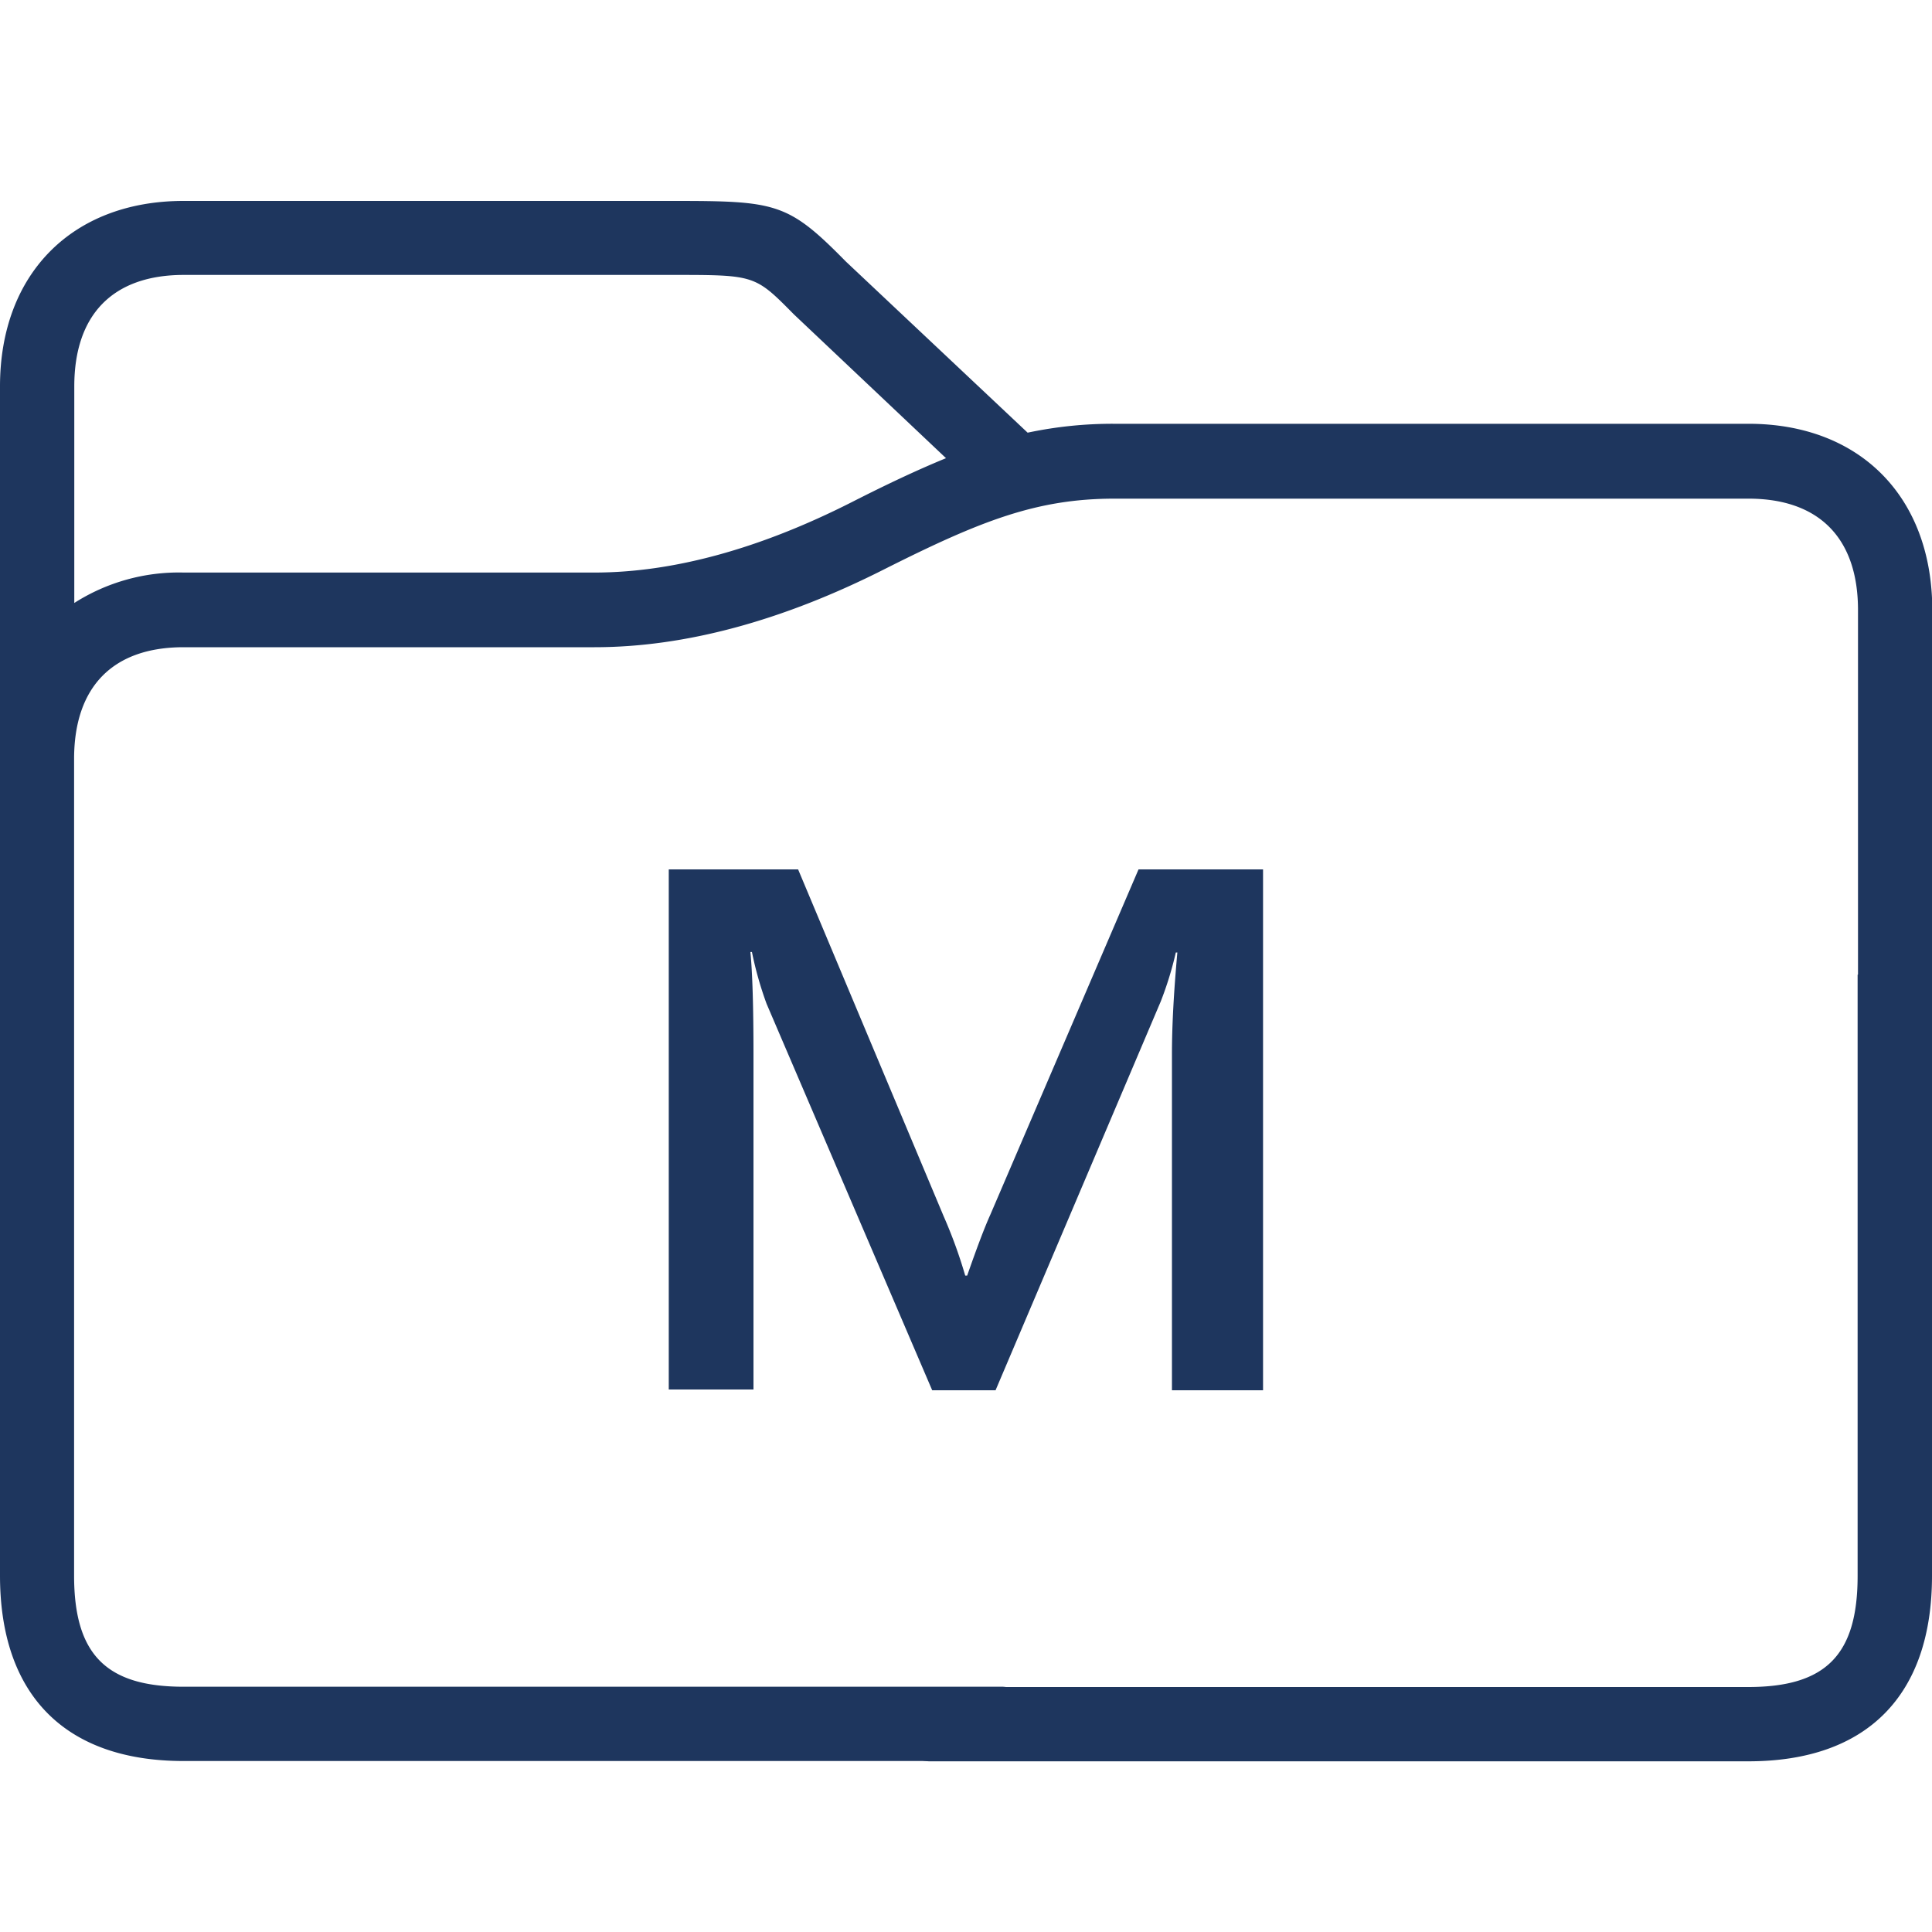
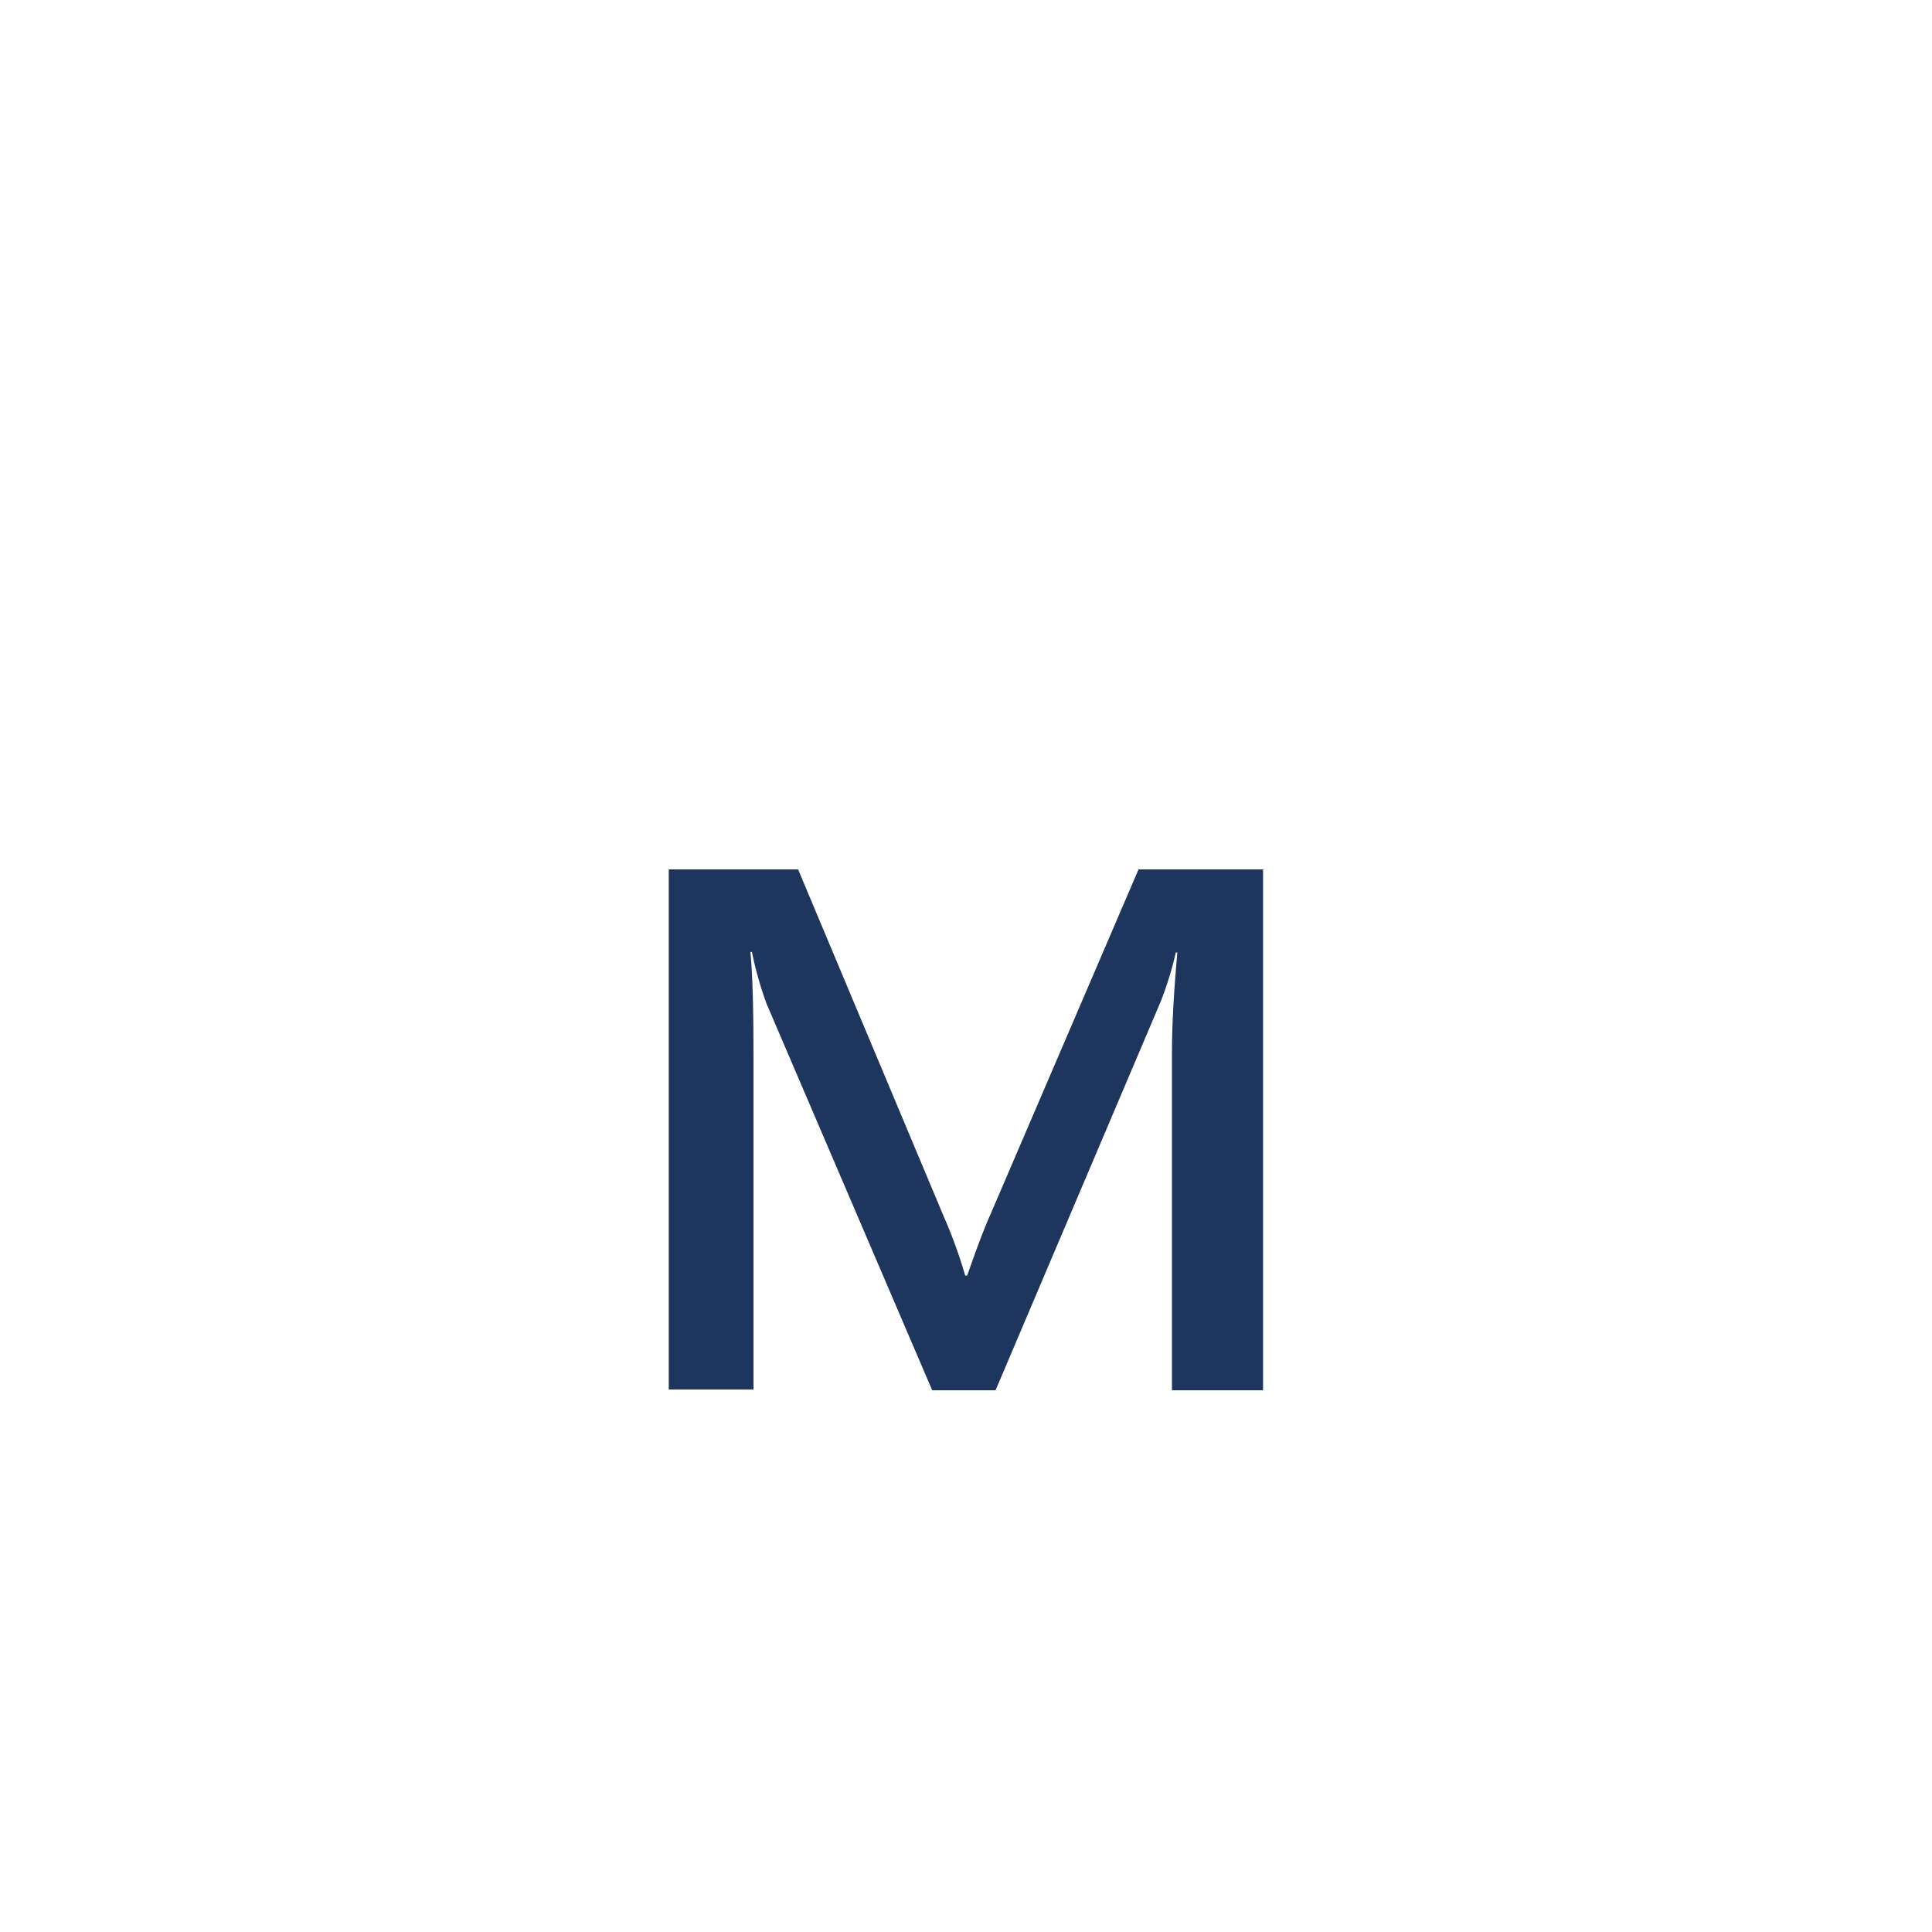
<svg xmlns="http://www.w3.org/2000/svg" id="Layer_1" data-name="Layer 1" viewBox="0 0 200 200">
  <defs>
    <style>.cls-1{fill:#1e365e;fill-rule:evenodd;}</style>
  </defs>
  <title>website-icons-</title>
-   <path class="cls-1" d="M181,43.87H115.38a42.3,42.3,0,0,0-9,.92L87.56,27.07c-6-6.1-7.19-6.27-17.92-6.27H19C7.47,20.8,0,28.35,0,40v123.1c0,12.38,6.76,19.2,19,19.2h84.82a3.85,3.85,0,0,0,0-7.69H19c-8,0-11.33-3.33-11.33-11.51V78.49C7.7,71.05,11.72,67,19,67H61.54c9.35,0,19.47-2.73,30.08-8.11,9.94-5,15.73-7.27,23.76-7.27H181c7.31,0,11.34,4.09,11.34,11.53V117a3.85,3.85,0,1,0,7.69,0V63.1C200,51.42,192.53,43.87,181,43.87ZM88.14,52c-9.52,4.82-18.47,7.27-26.6,7.27H19A20.12,20.12,0,0,0,7.69,62.42V40c0-7.44,4-11.54,11.34-11.54H69.64c8.51,0,8.51,0,12.54,4.08L97.93,47.43C95,48.63,91.77,50.15,88.14,52Z" />
-   <path class="cls-1" d="M192.3,100.9v62.23c0,8.18-3.28,11.51-11.33,11.51H96.15a3.85,3.85,0,0,0,0,7.69H181c12.27,0,19-6.82,19-19.2V98.78A71.76,71.76,0,0,1,192.3,100.9Z" />
  <path class="cls-1" d="M102.52,125.74c-.62,1.37-1.41,3.48-2.4,6.31h-.2a50.1,50.1,0,0,0-2.24-6.16L82.62,90H69.23v53.84H78V109.1q0-7.32-.32-10.55h.16a36.9,36.9,0,0,0,1.52,5.37l17.14,40h6.56l17.1-40.25a35.67,35.67,0,0,0,1.56-5.07h.16q-.56,6.2-.56,10.48v34.84h9.43V90H117.86Z" />
</svg>